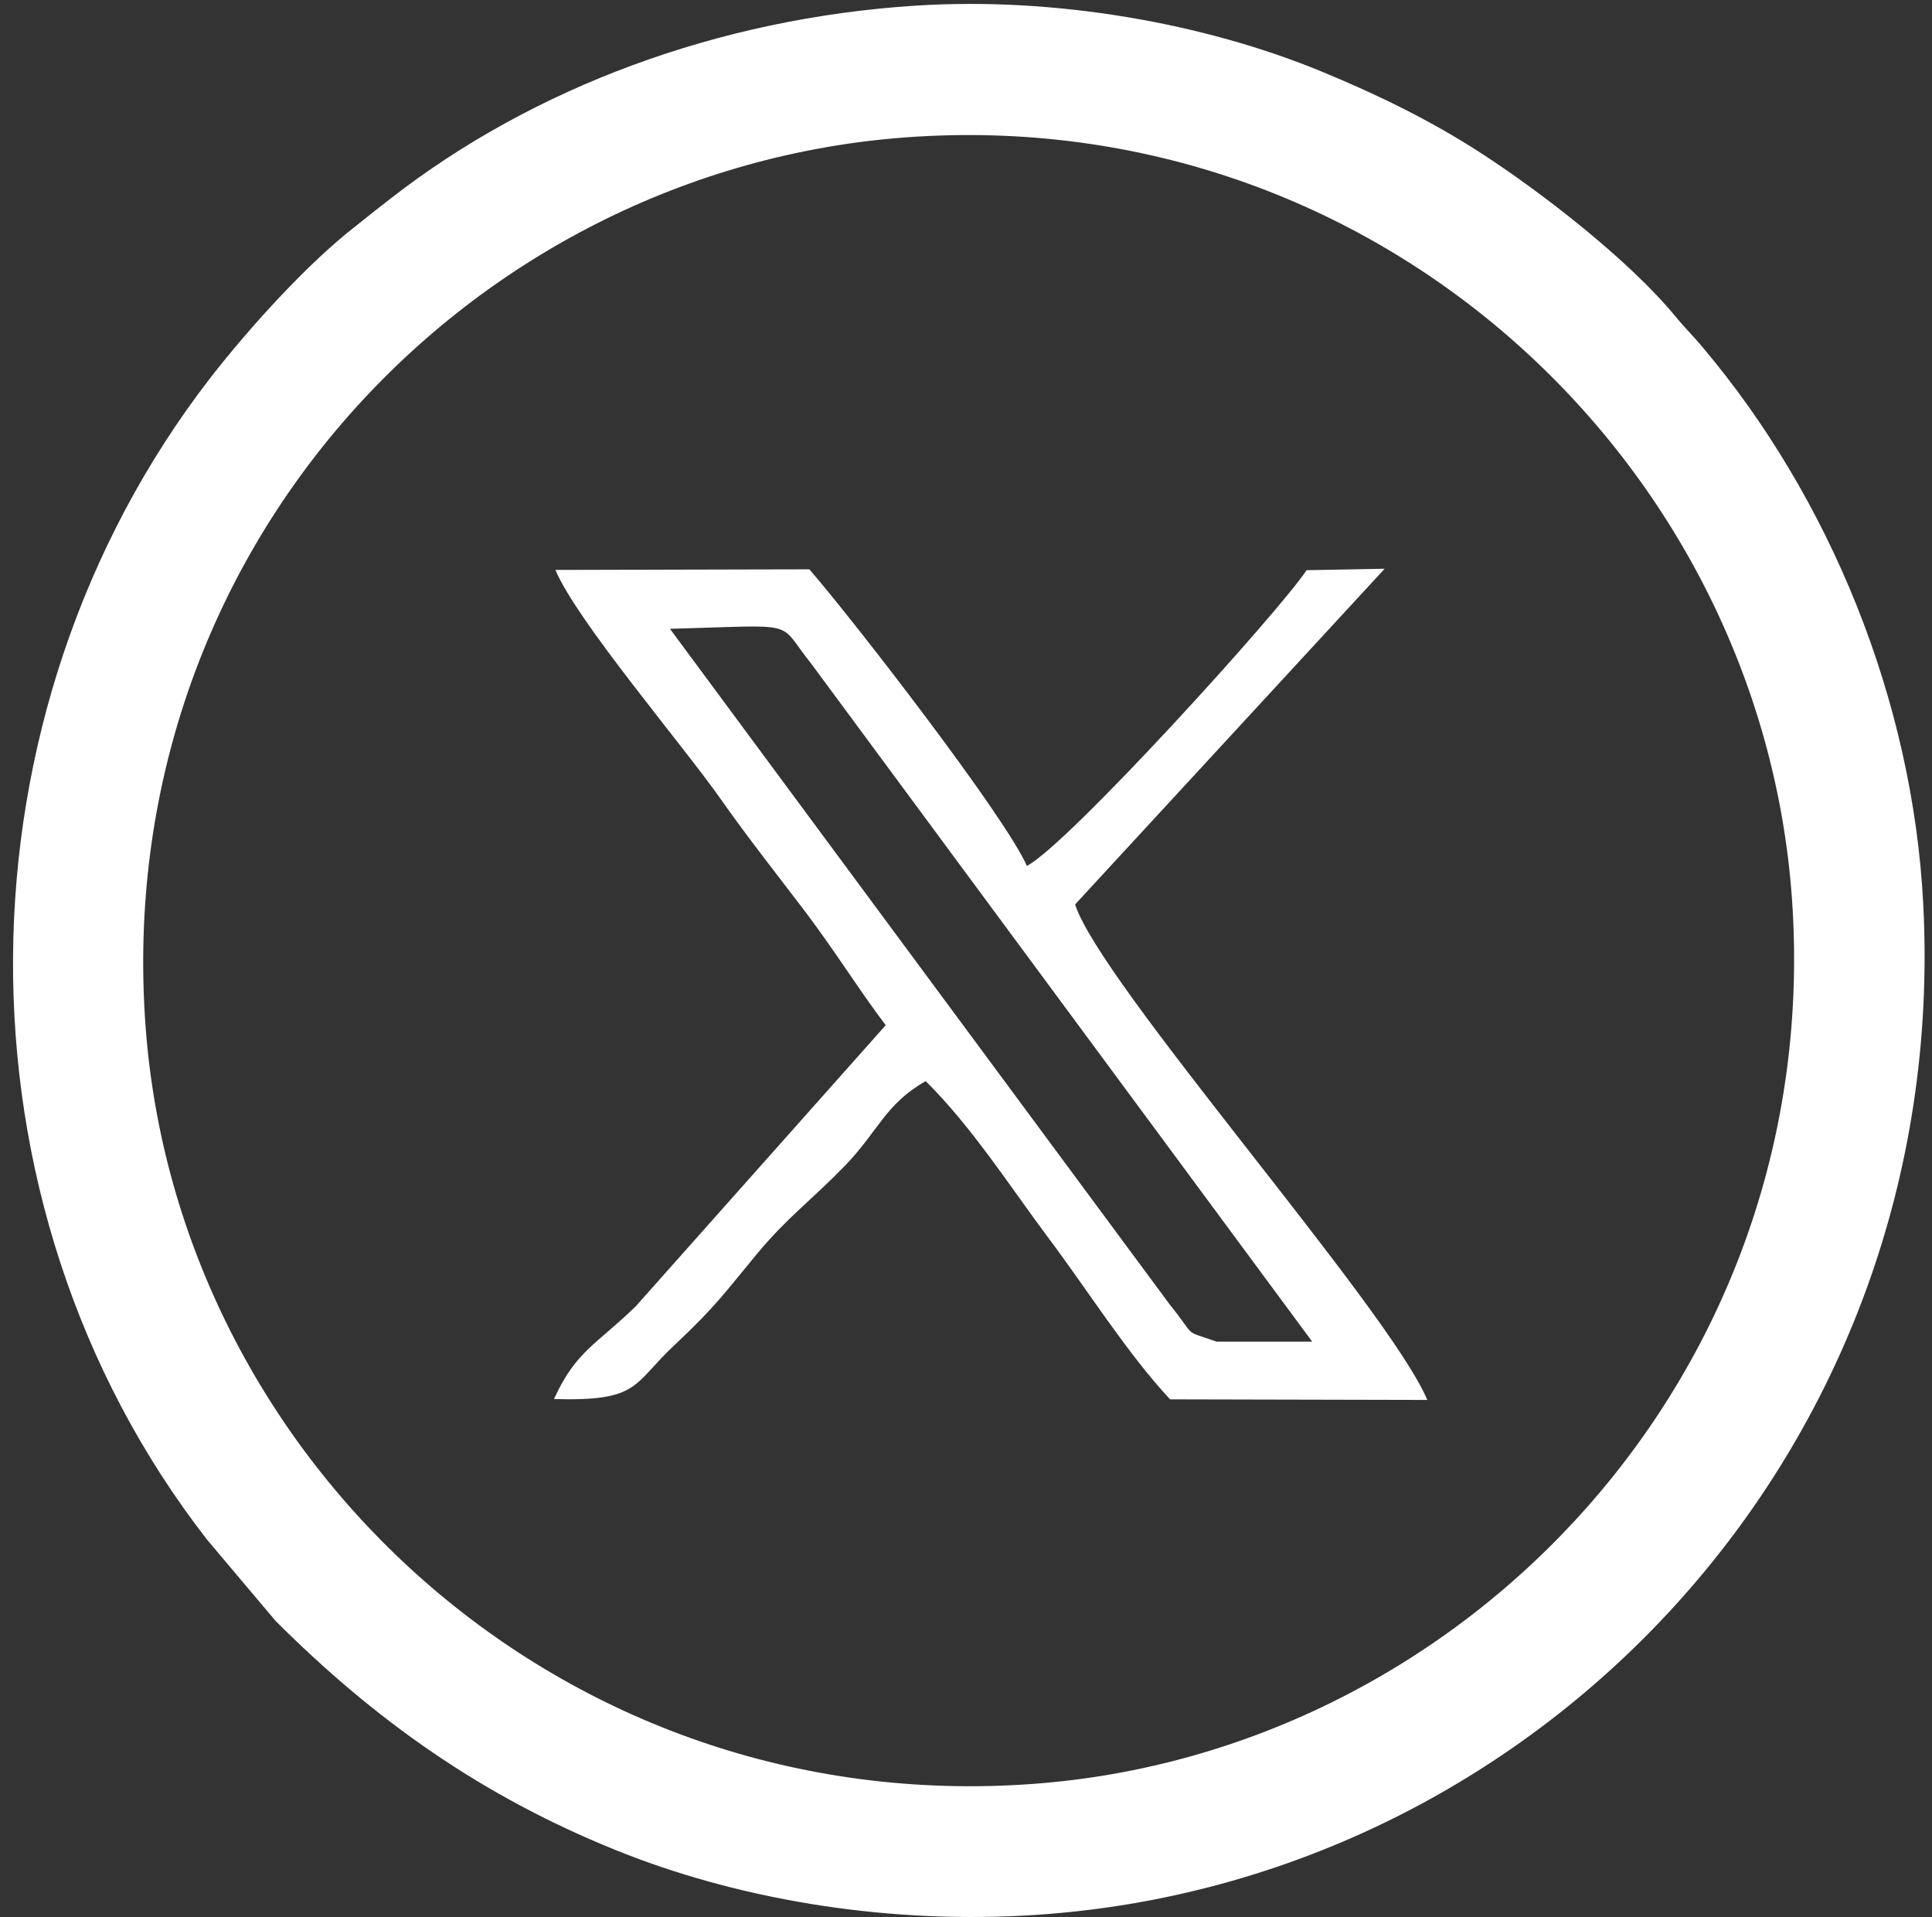
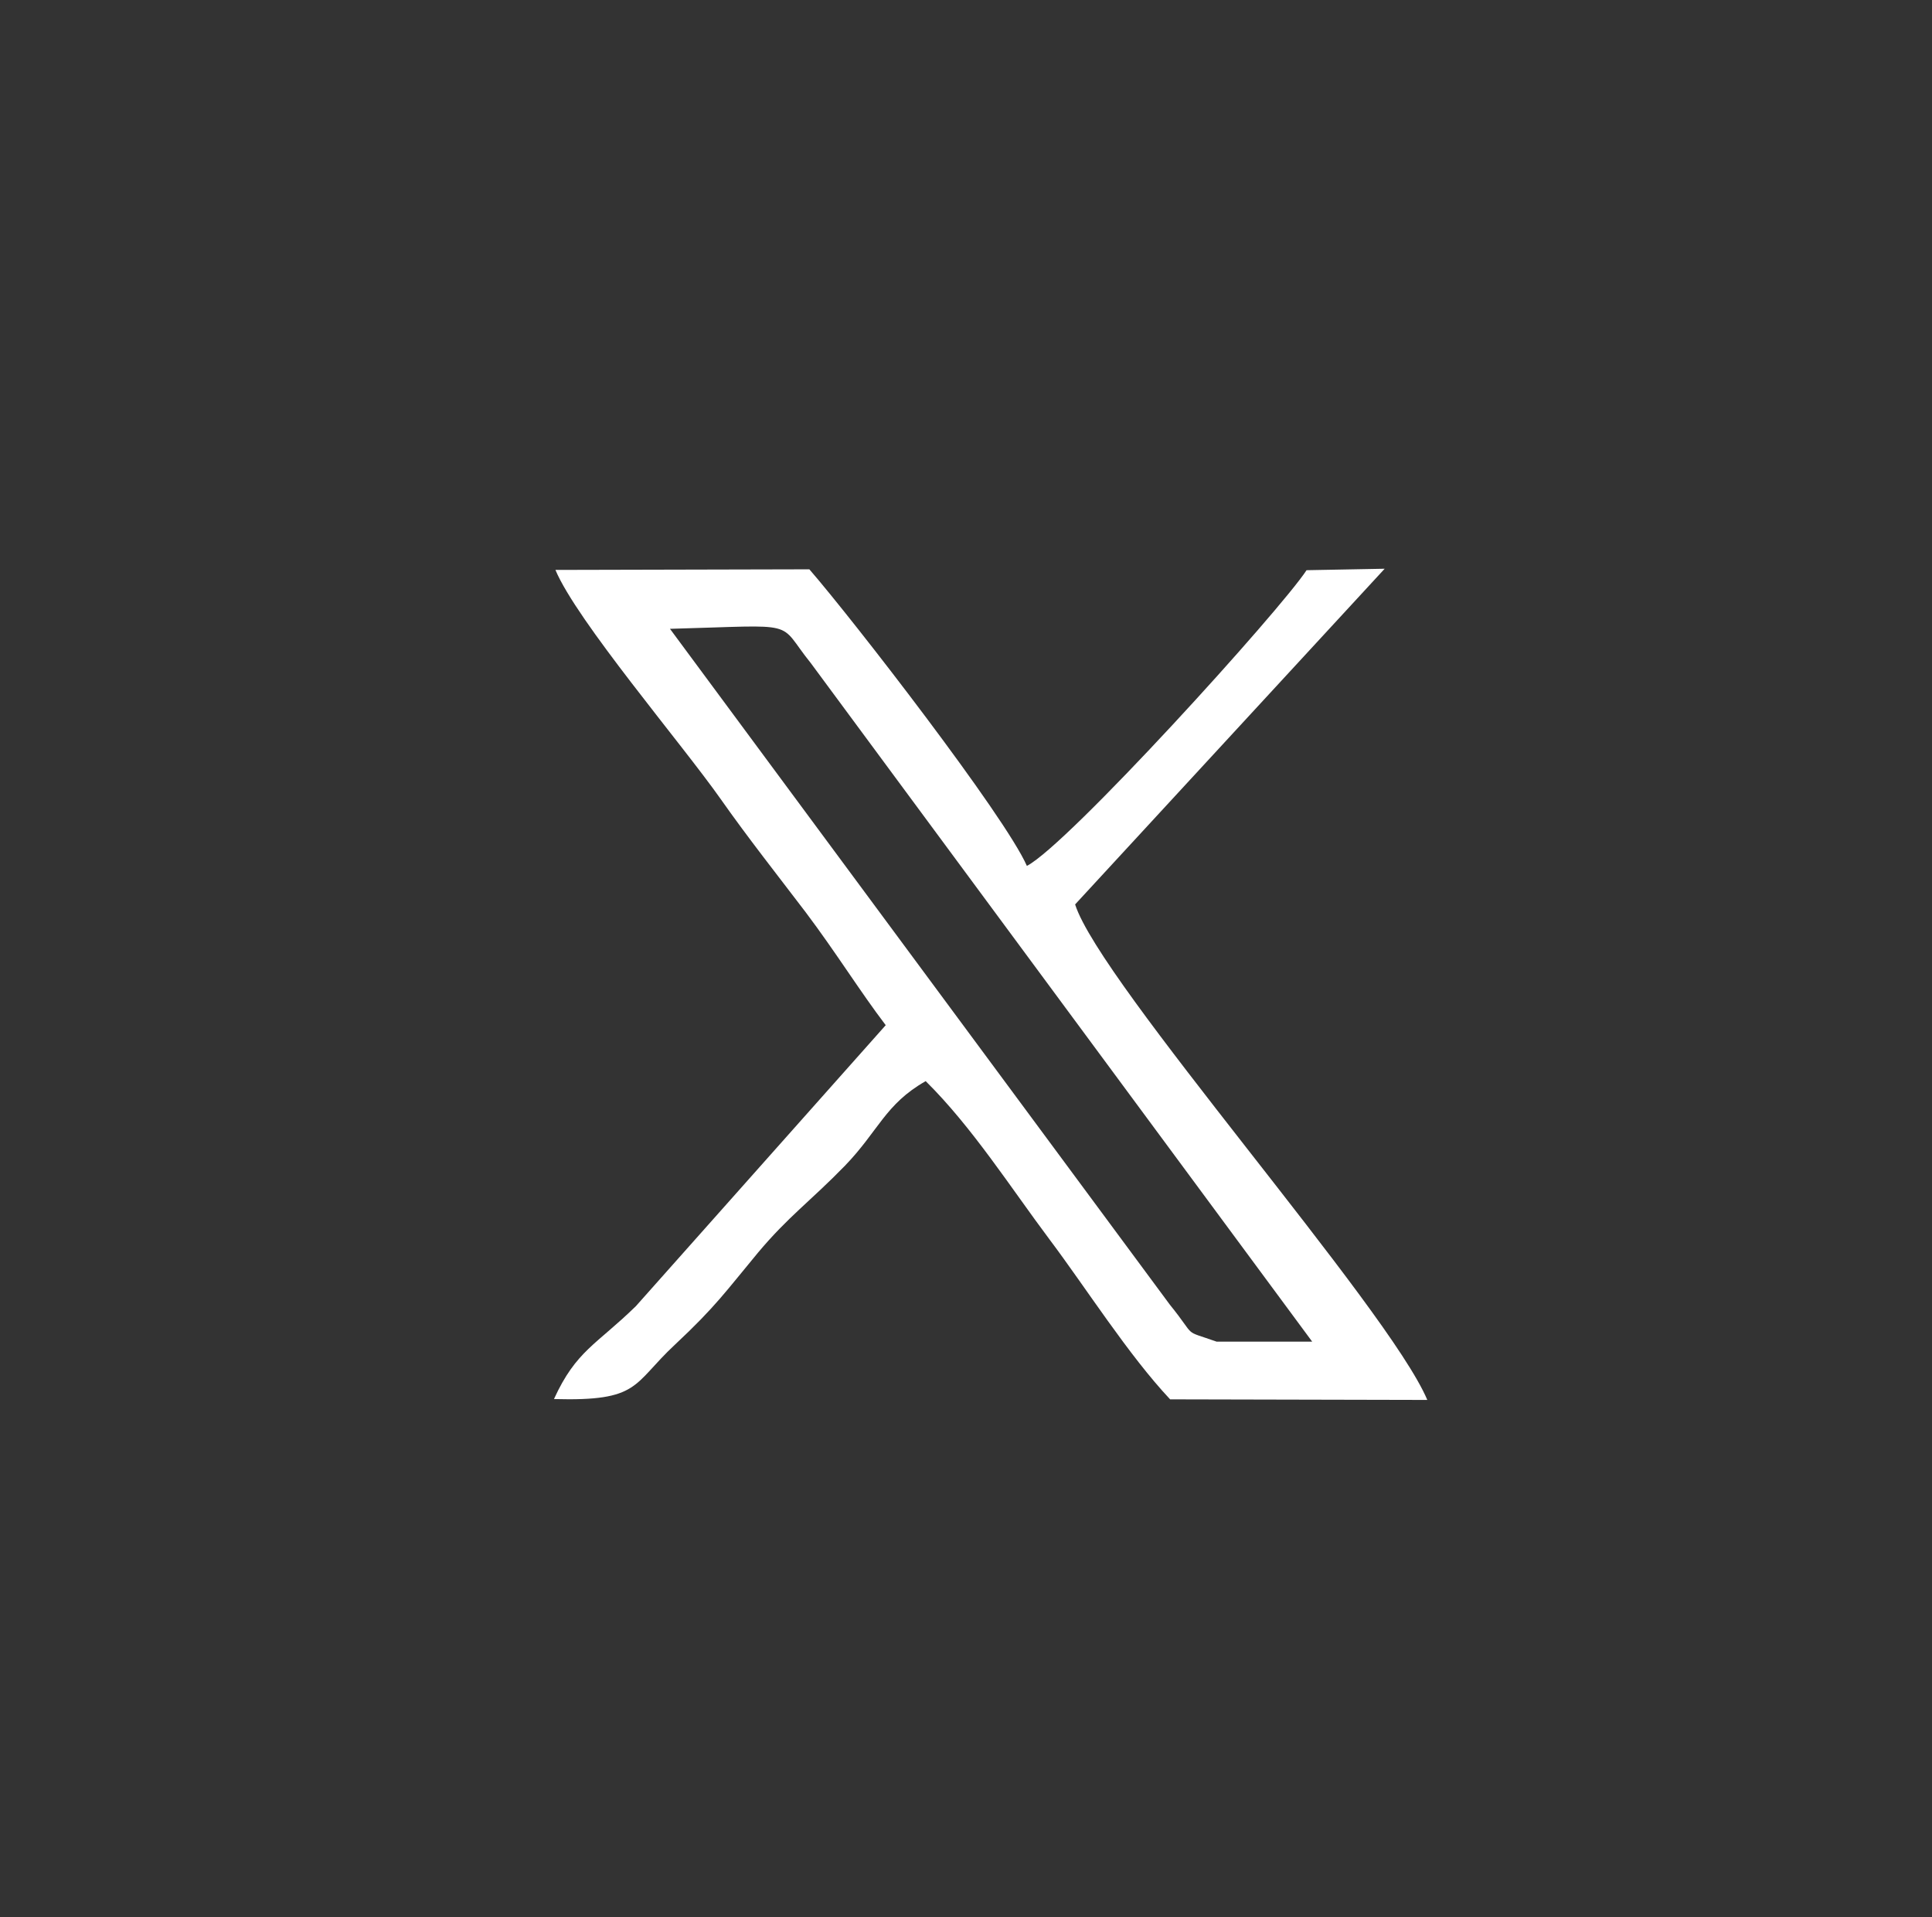
<svg xmlns="http://www.w3.org/2000/svg" width="125" height="124" viewBox="0 0 125 124" fill="none">
  <rect x="0" y="0" width="125" height="124" fill="#333333" stroke="none" />
  <path fill-rule="evenodd" clip-rule="evenodd" d="M78.713 86.783C76.434 85.978 77.487 86.61 75.687 84.389L43.347 40.675C51.926 40.446 50.202 40.1 52.461 42.895L84.898 86.783H78.713ZM35.936 36.865C37.316 40.157 44.094 48.085 46.641 51.704C48.363 54.155 50.374 56.703 52.136 59.019C54.108 61.641 55.658 64.15 57.306 66.313L41.145 84.484C38.579 86.993 37.277 87.357 35.841 90.497C41.432 90.65 40.897 89.559 43.673 86.974C46.295 84.523 46.966 83.527 49.033 81.038C51.025 78.664 52.385 77.746 54.663 75.41C56.846 73.149 57.267 71.425 59.891 69.932C62.897 72.9 65.424 76.865 67.894 80.158C70.269 83.318 73.007 87.644 75.707 90.516L92.346 90.554C89.837 84.599 71.168 63.595 69.56 58.502L89.588 36.788L84.534 36.883C82.83 39.488 69.1 54.634 66.439 56.011C65.022 52.776 55.161 40.043 52.365 36.826L35.936 36.865Z" fill="white" />
-   <path fill-rule="evenodd" clip-rule="evenodd" d="M59.182 0.369C46.526 1.193 34.539 5.616 25.233 12.873C24.467 13.465 23.816 13.983 23.05 14.597C19.929 17.009 16.177 21.144 13.611 24.439C-3.182 46.151 -3.565 77.764 13.381 99.573L17.823 104.84C24.276 111.292 31.188 116.175 39.805 119.659C47.56 122.8 56.884 124.408 66.228 123.911C99.259 122.168 126.218 93.905 124.438 58.559C123.767 45.214 118.329 32.154 110.211 22.523C109.579 21.757 108.985 21.183 108.391 20.455C105.404 16.836 99.813 12.489 95.793 9.885C92.595 7.817 89.244 6.171 85.491 4.62C77.966 1.518 68.297 -0.224 59.182 0.369ZM58.55 8.89C30.384 10.996 7.158 35.563 9.417 66.371C11.466 94.441 36.262 117.649 66.86 115.389C94.873 113.321 118.118 88.716 115.936 58.081C113.906 29.894 89.091 6.612 58.55 8.89Z" fill="white" />
</svg>